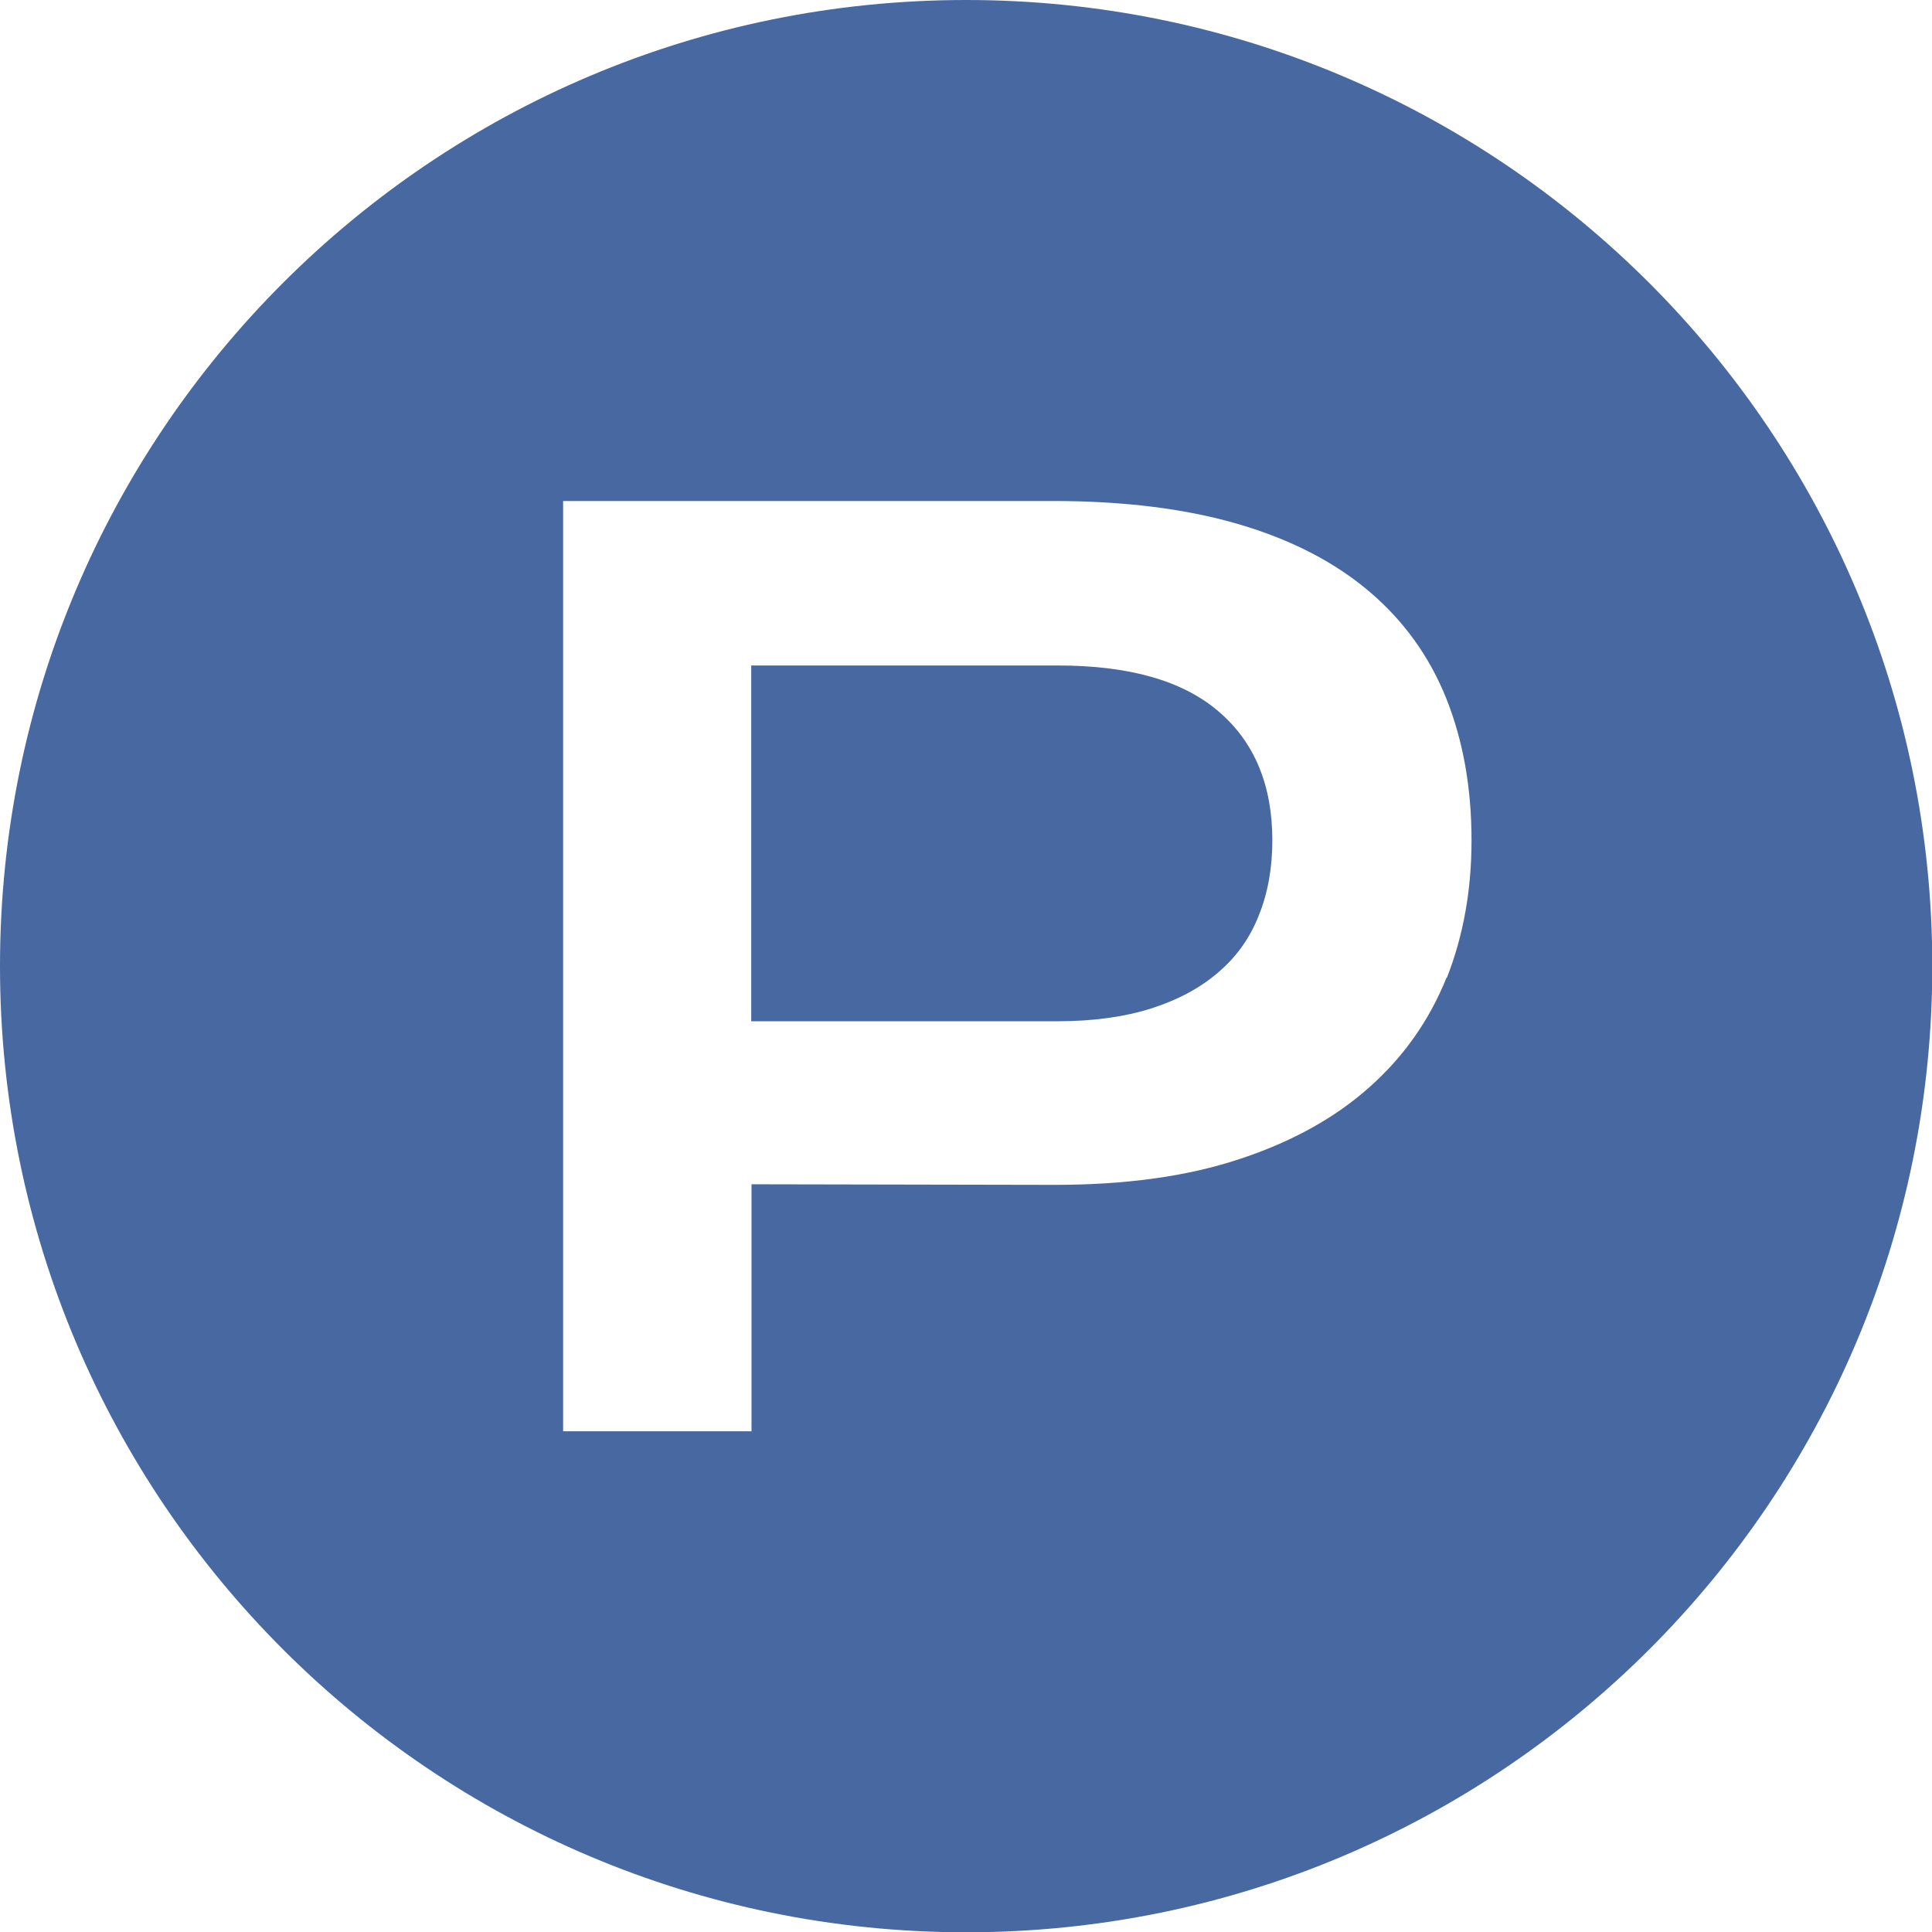
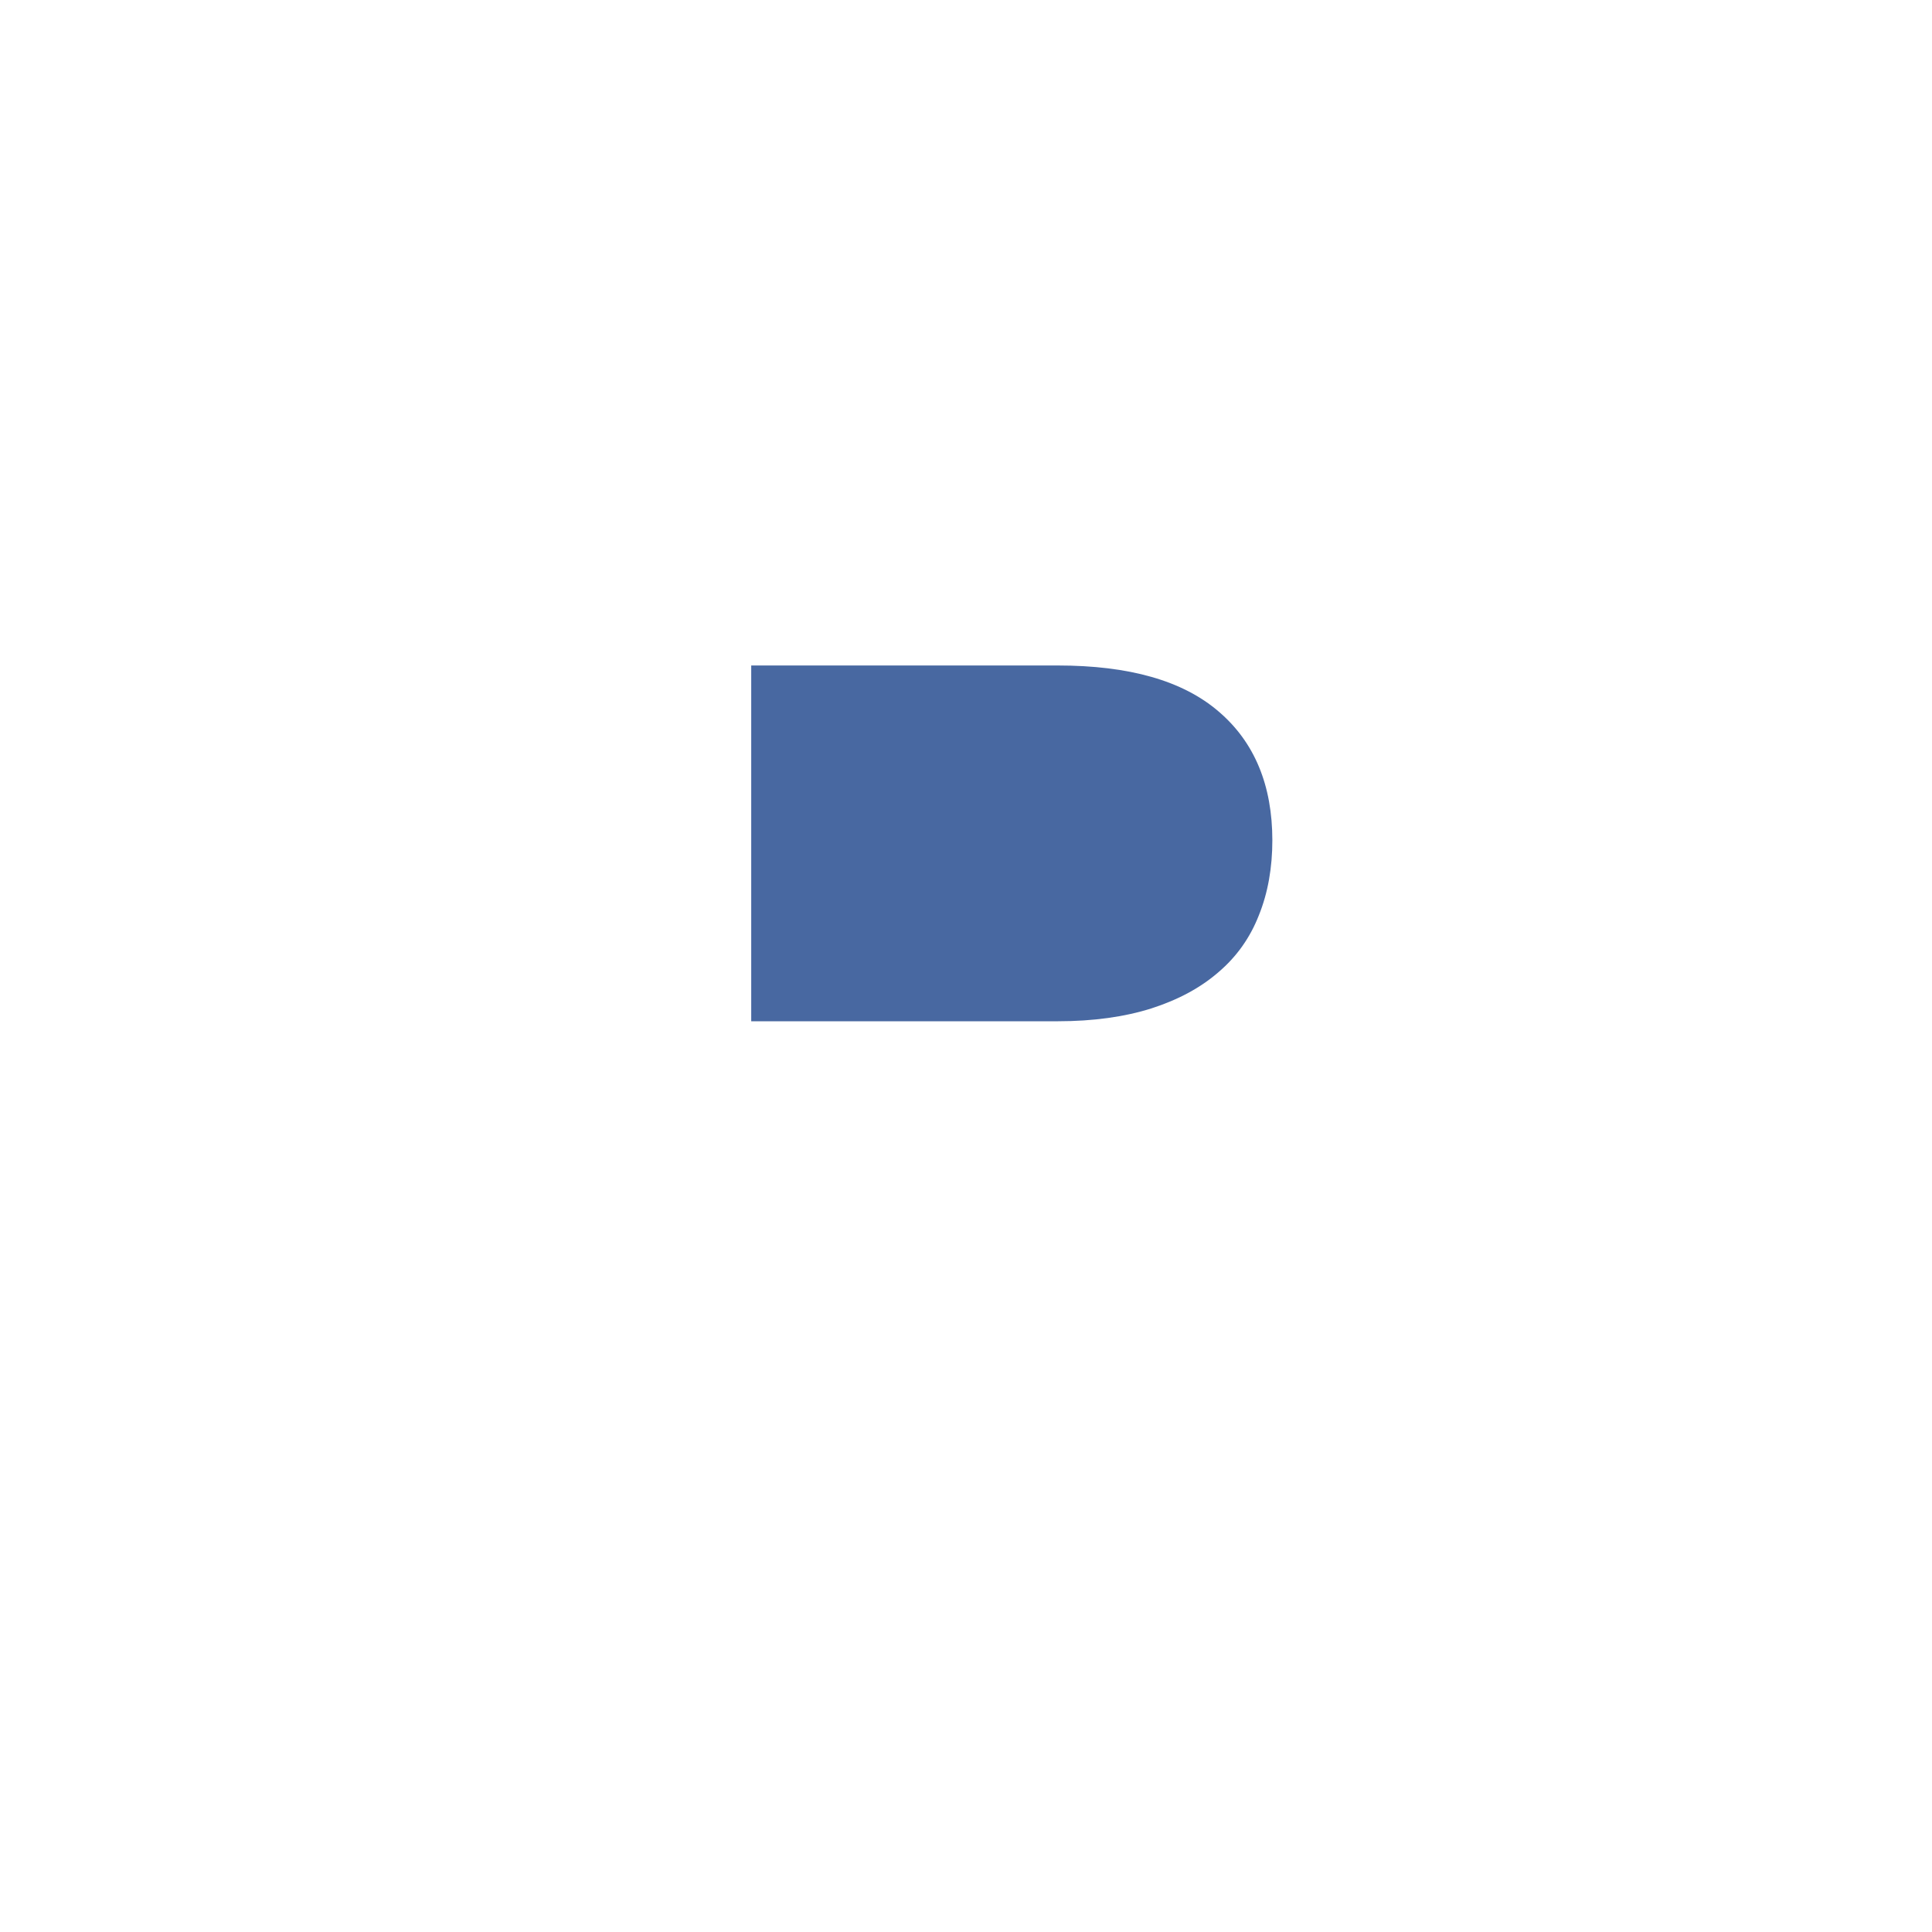
<svg xmlns="http://www.w3.org/2000/svg" id="katman_1" data-name="katman 1" viewBox="0 0 66.25 66.25">
  <defs>
    <style>
      .cls-1 {
        fill: #4868a1;
      }
    </style>
  </defs>
  <path class="cls-1" d="M43.63,28.81c0,.94-.15,1.8-.46,2.57-.3.77-.76,1.42-1.38,1.95-.62.54-1.38.95-2.31,1.25-.92.29-1.99.44-3.21.44h-10.51v-12.2h10.51c2.45,0,4.29.52,5.52,1.58,1.23,1.05,1.84,2.53,1.84,4.42Z" />
-   <path class="cls-1" d="M33.13,0C14.83,0,0,14.83,0,33.13s14.83,33.13,33.13,33.13,33.13-14.83,33.13-33.13S51.42,0,33.13,0ZM49.6,33.53c-.58,1.44-1.45,2.69-2.63,3.74-1.17,1.05-2.66,1.88-4.45,2.47-1.8.6-3.91.89-6.36.89l-10.39-.02v8.47h-6.46v-31.9h16.81c2.45,0,4.57.27,6.37.8,1.8.53,3.28,1.3,4.46,2.3,1.18,1,2.06,2.22,2.64,3.66.58,1.45.87,3.07.87,4.88,0,1.7-.28,3.27-.85,4.72Z" />
</svg>